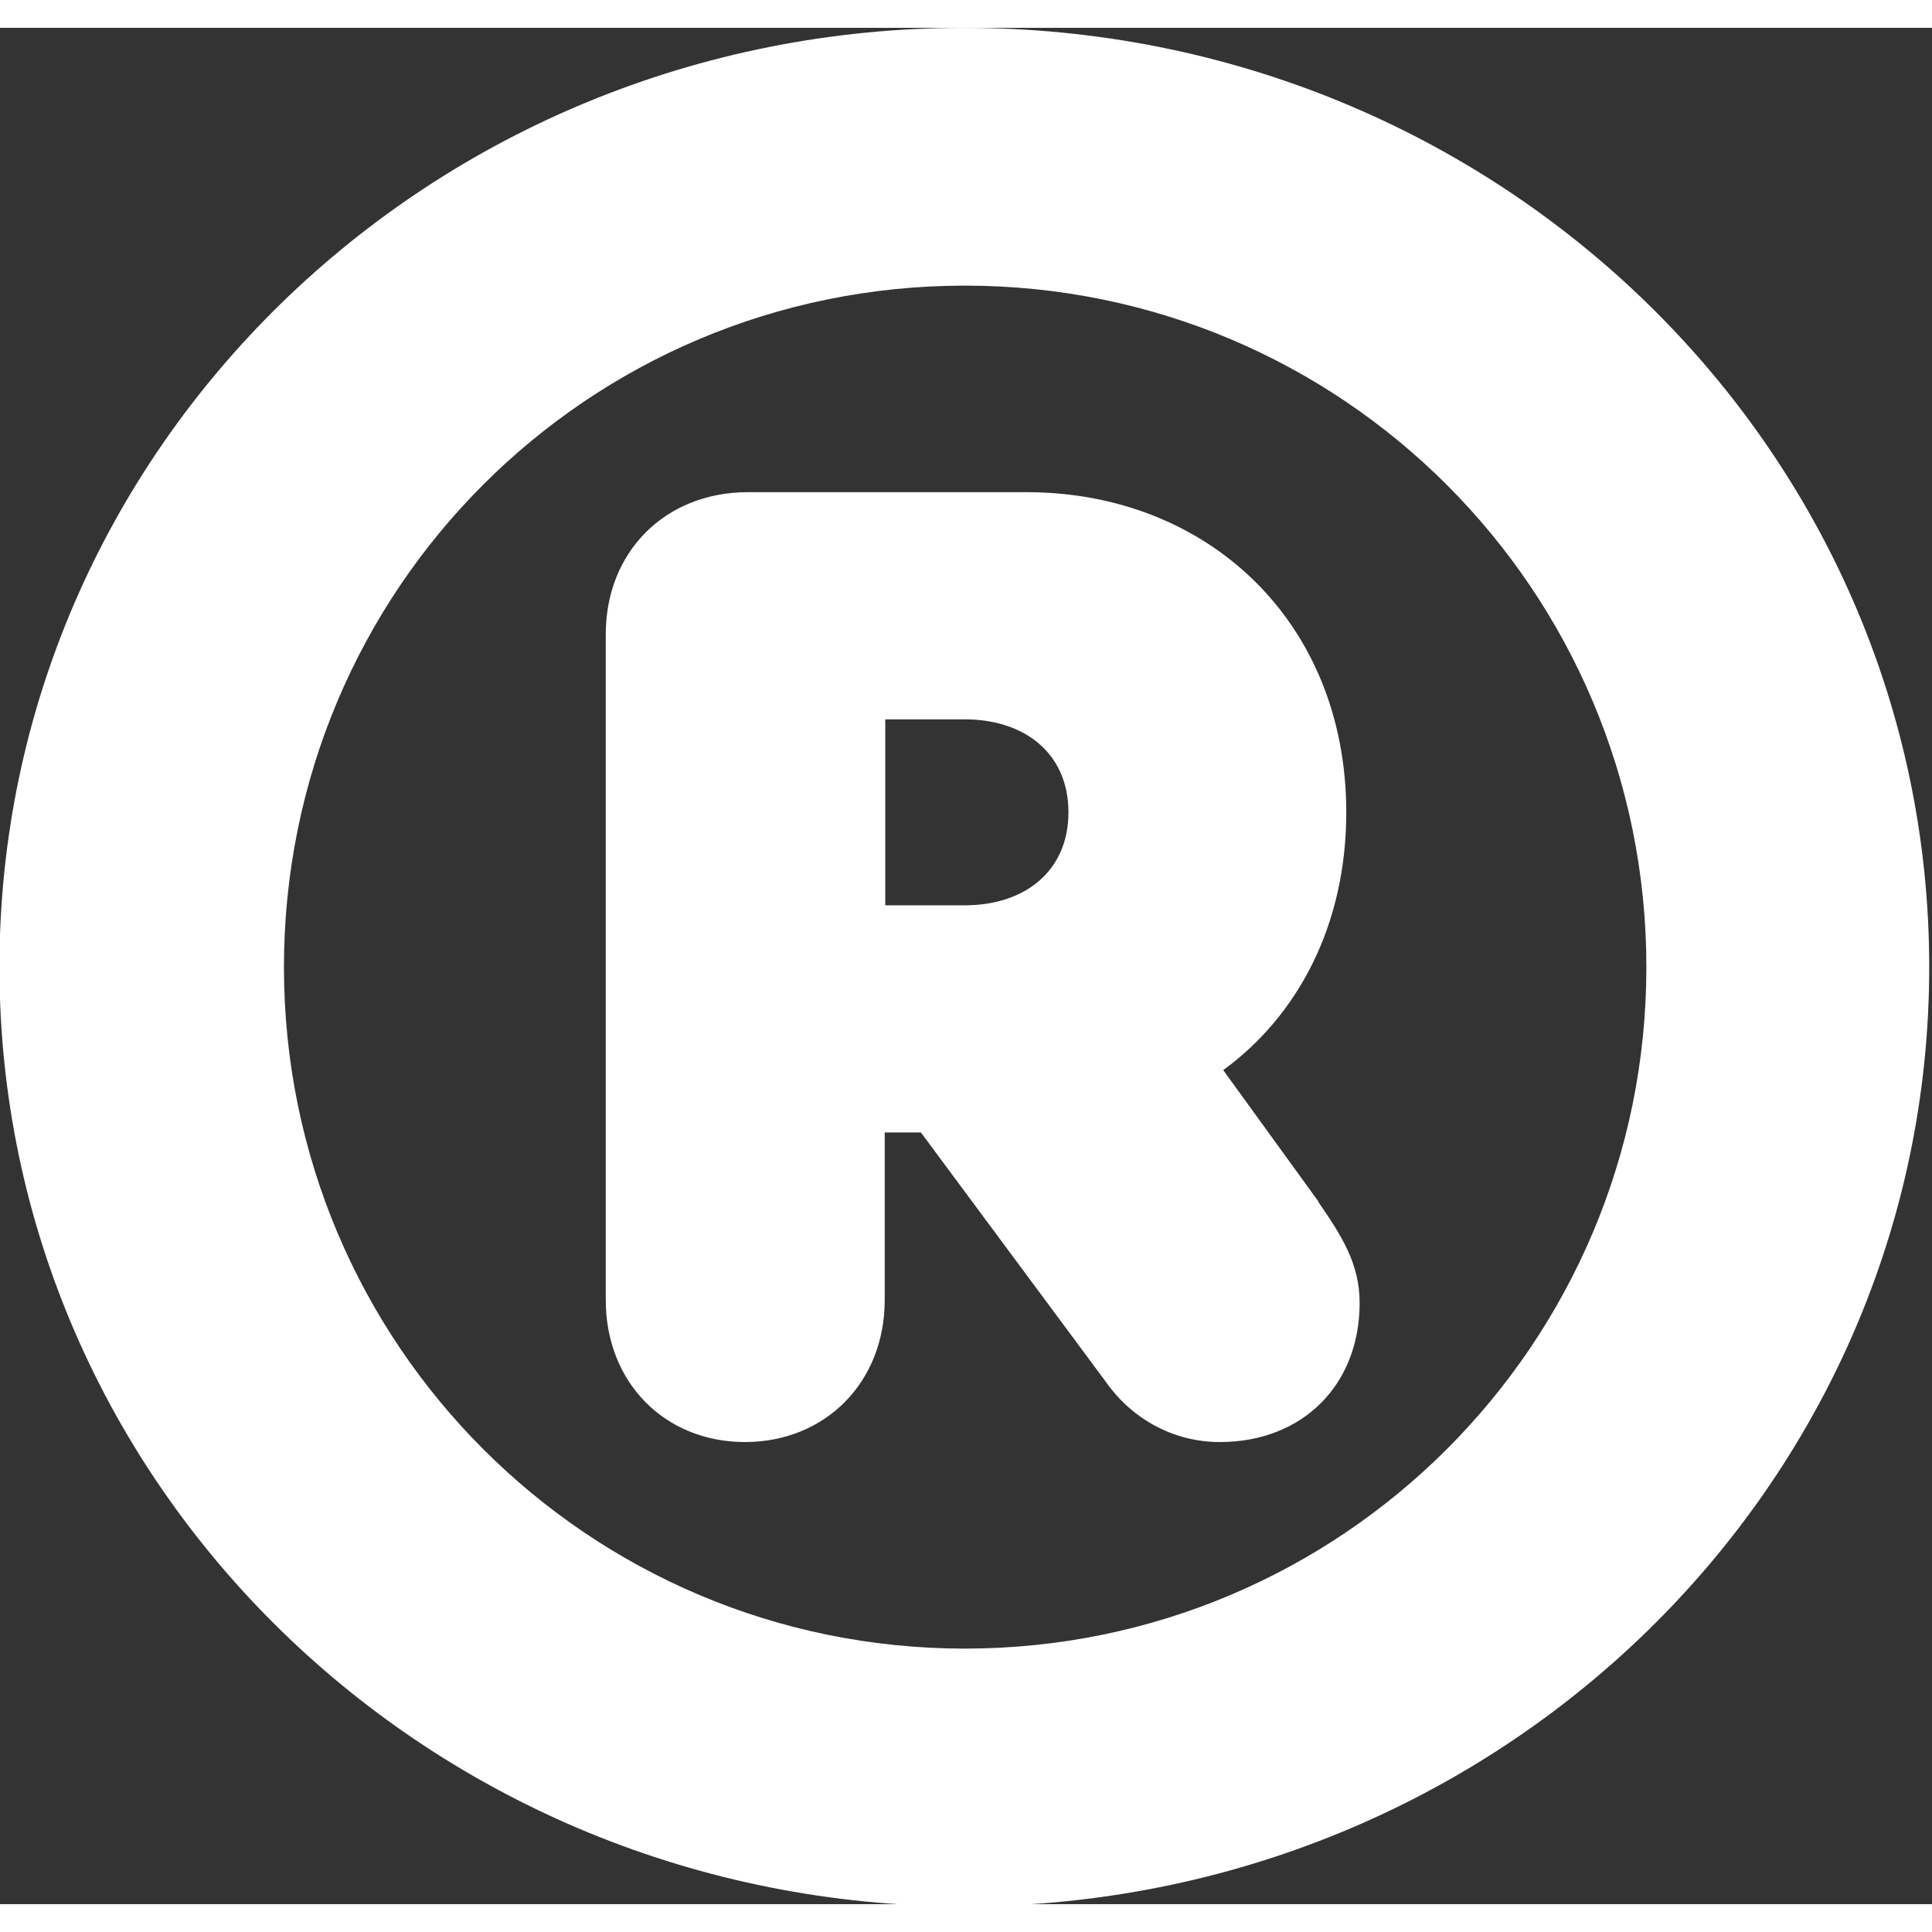
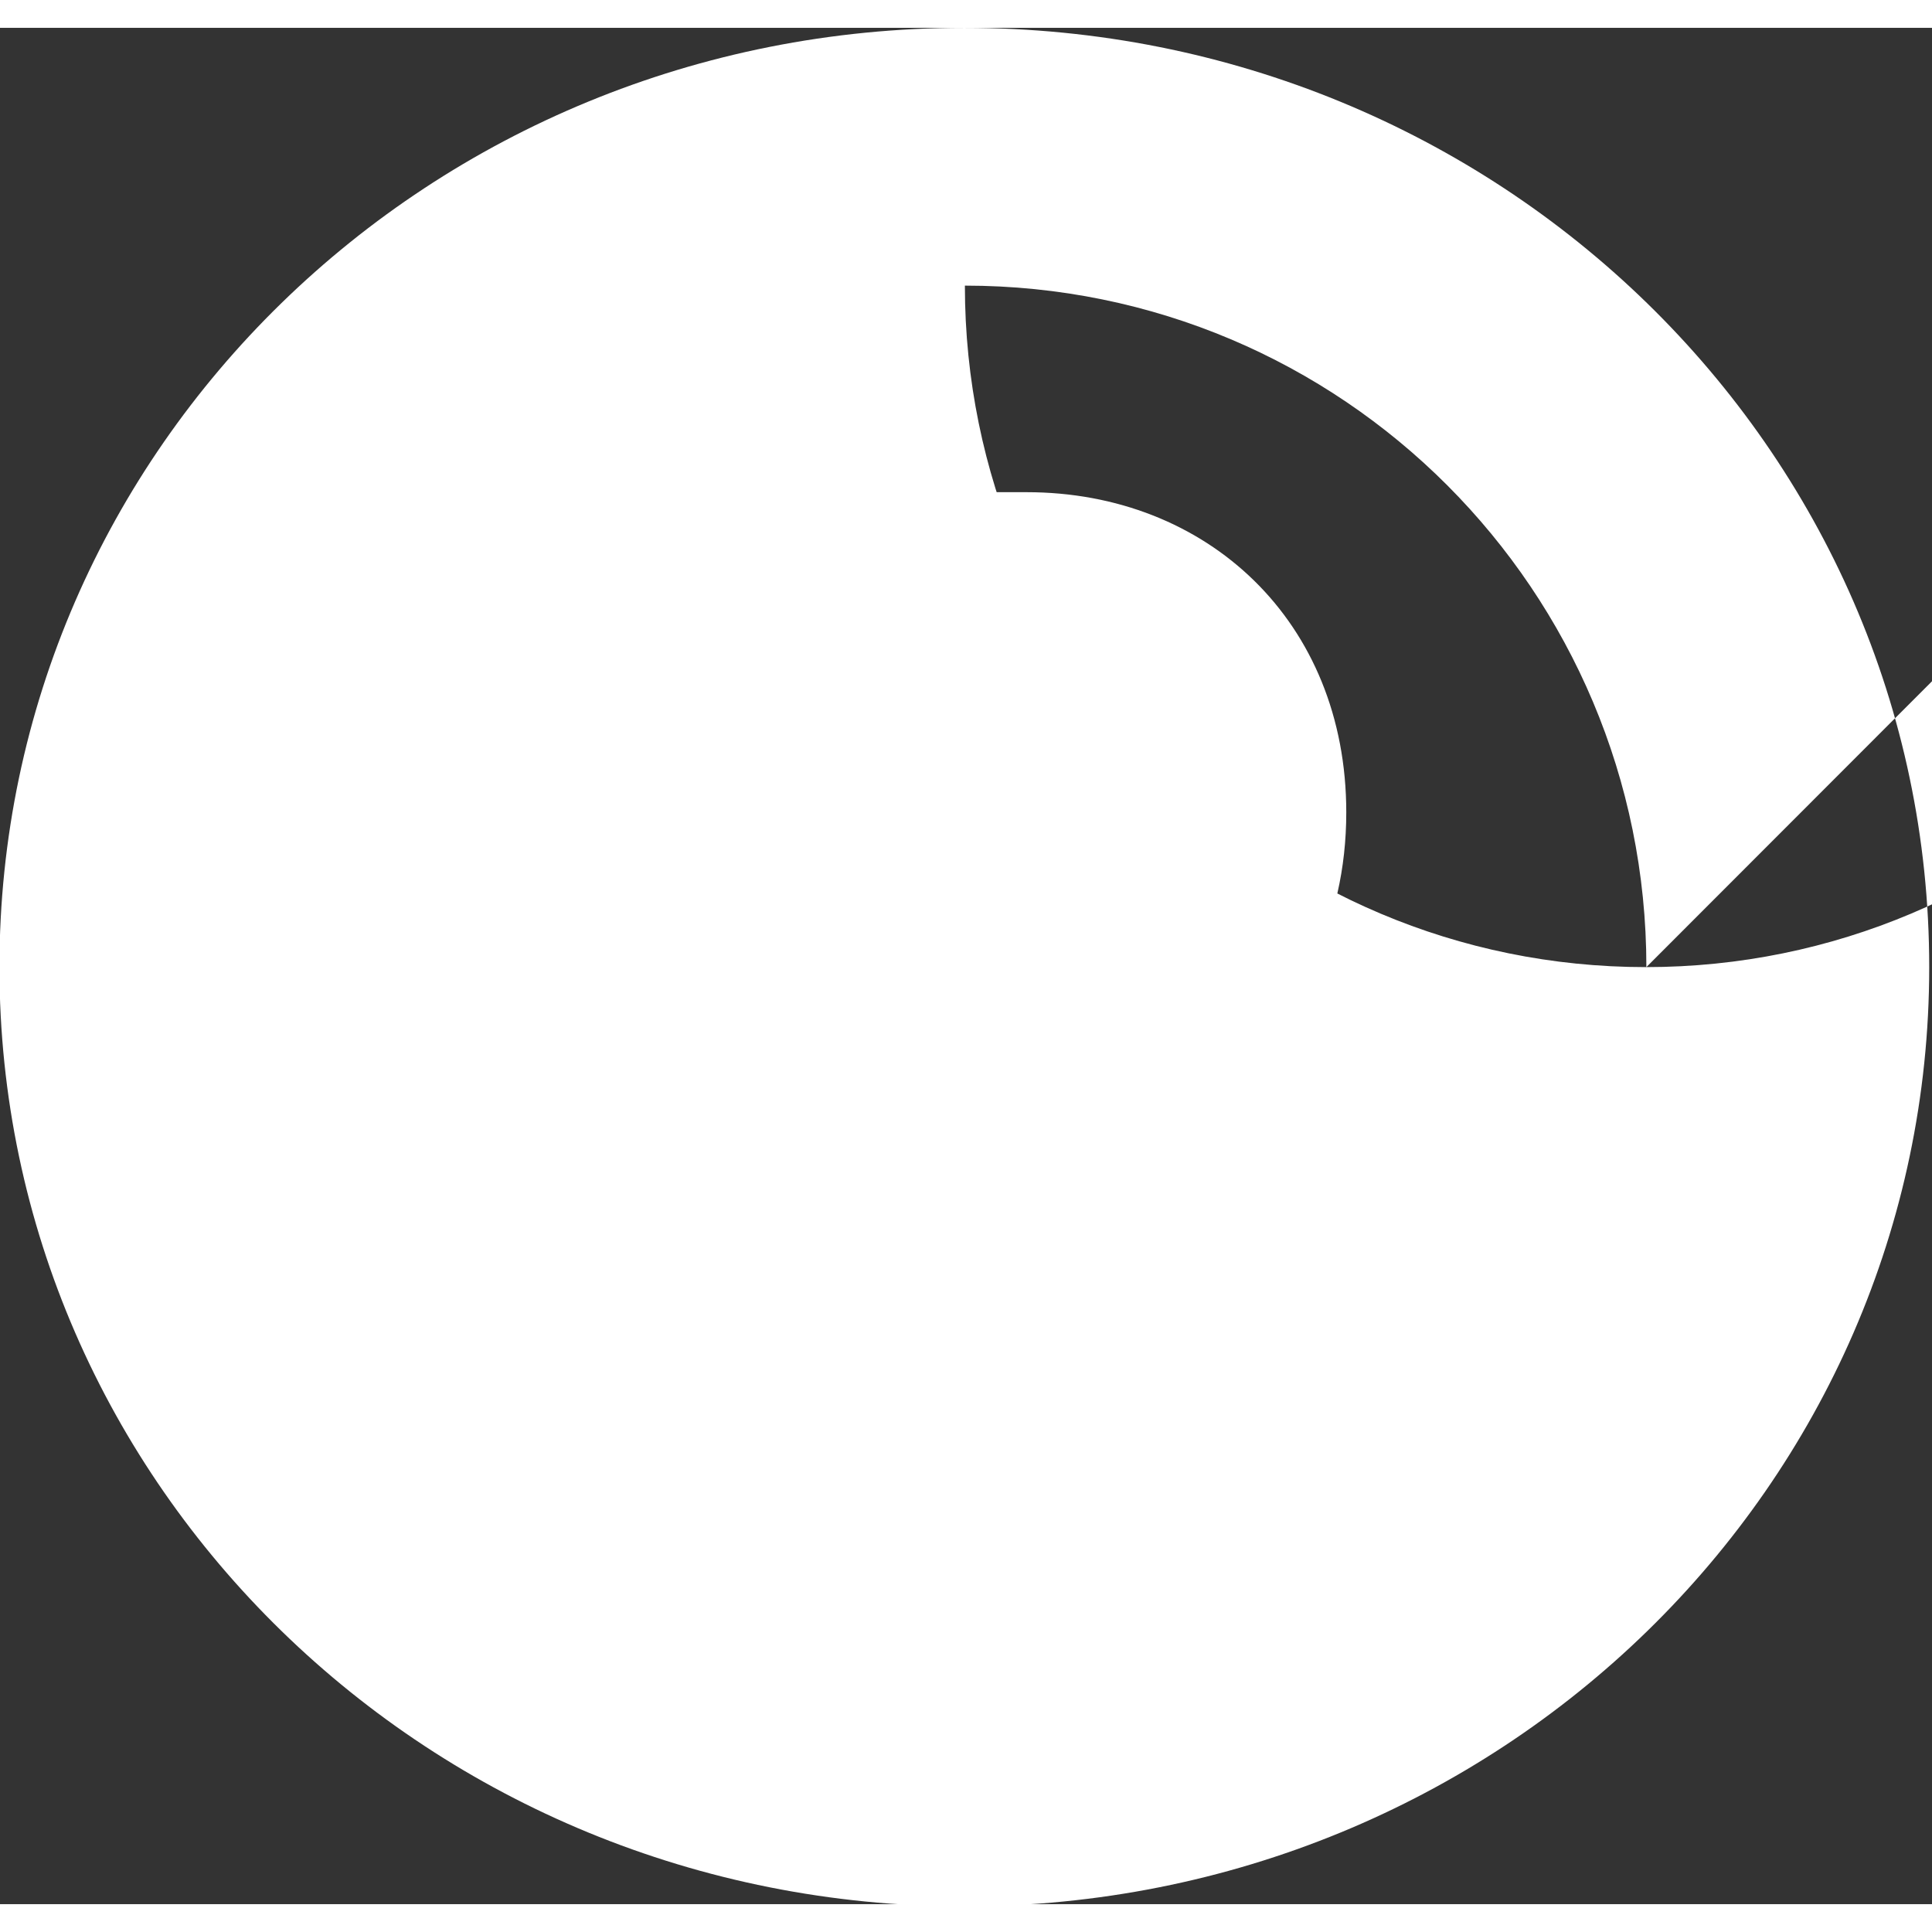
<svg xmlns="http://www.w3.org/2000/svg" version="1.1" width="3px" height="3px" viewBox="0 0 3.47 3.37" aria-hidden="true">
  <rect x="0" y="0" width="3.47" height="3.37" fill="#333333" stroke="none" />
  <defs>
    <linearGradient class="cerosgradient" data-cerosgradient="true" id="CerosGradient_idf0e326584" gradientUnits="userSpaceOnUse" x1="50%" y1="100%" x2="50%" y2="0%">
      <stop offset="0%" stop-color="#d1d1d1" />
      <stop offset="100%" stop-color="#d1d1d1" />
    </linearGradient>
    <linearGradient />
  </defs>
  <g>
    <g transform="matrix(1, 0, 0, 1, 0, 0)">
-       <path d="M1.59,1.576h0.143c0.107,0 0.186,-0.061 0.186,-0.167c0,-0.107 -0.08,-0.167 -0.186,-0.167h-0.143v0.333zM2.368,2.109c0.042,0.061 0.074,0.111 0.074,0.181c0,0.148 -0.103,0.25 -0.251,0.25c-0.084,0 -0.158,-0.042 -0.204,-0.107l-0.333,-0.449h-0.065v0.301c0,0.148 -0.107,0.255 -0.251,0.255c-0.144,0 -0.25,-0.107 -0.25,-0.255v-1.196c0,-0.148 0.107,-0.255 0.255,-0.255h0.501c0.324,0 0.574,0.232 0.574,0.575c0,0.204 -0.088,0.366 -0.221,0.463l0.171,0.236zM2.957,1.687c0,-0.676 -0.546,-1.224 -1.224,-1.224c-0.677,0 -1.223,0.546 -1.223,1.224c0,0.677 0.547,1.224 1.223,1.224c0.676,0 1.224,-0.547 1.224,-1.224zM3.465,1.687c0,0.931 -0.773,1.687 -1.733,1.687c-0.959,0 -1.733,-0.756 -1.733,-1.687c0,-0.931 0.773,-1.687 1.733,-1.687c0.959,0 1.733,0.756 1.733,1.687z" transform="matrix(1,0,0,1,0,0)" fill-rule="nonzero" fill="#ffffff" />
+       <path d="M1.59,1.576h0.143c0.107,0 0.186,-0.061 0.186,-0.167c0,-0.107 -0.08,-0.167 -0.186,-0.167h-0.143v0.333zM2.368,2.109c0.042,0.061 0.074,0.111 0.074,0.181c0,0.148 -0.103,0.25 -0.251,0.25c-0.084,0 -0.158,-0.042 -0.204,-0.107l-0.333,-0.449h-0.065v0.301c0,0.148 -0.107,0.255 -0.251,0.255c-0.144,0 -0.25,-0.107 -0.25,-0.255v-1.196c0,-0.148 0.107,-0.255 0.255,-0.255h0.501c0.324,0 0.574,0.232 0.574,0.575c0,0.204 -0.088,0.366 -0.221,0.463l0.171,0.236zM2.957,1.687c0,-0.676 -0.546,-1.224 -1.224,-1.224c0,0.677 0.547,1.224 1.223,1.224c0.676,0 1.224,-0.547 1.224,-1.224zM3.465,1.687c0,0.931 -0.773,1.687 -1.733,1.687c-0.959,0 -1.733,-0.756 -1.733,-1.687c0,-0.931 0.773,-1.687 1.733,-1.687c0.959,0 1.733,0.756 1.733,1.687z" transform="matrix(1,0,0,1,0,0)" fill-rule="nonzero" fill="#ffffff" />
    </g>
  </g>
</svg>